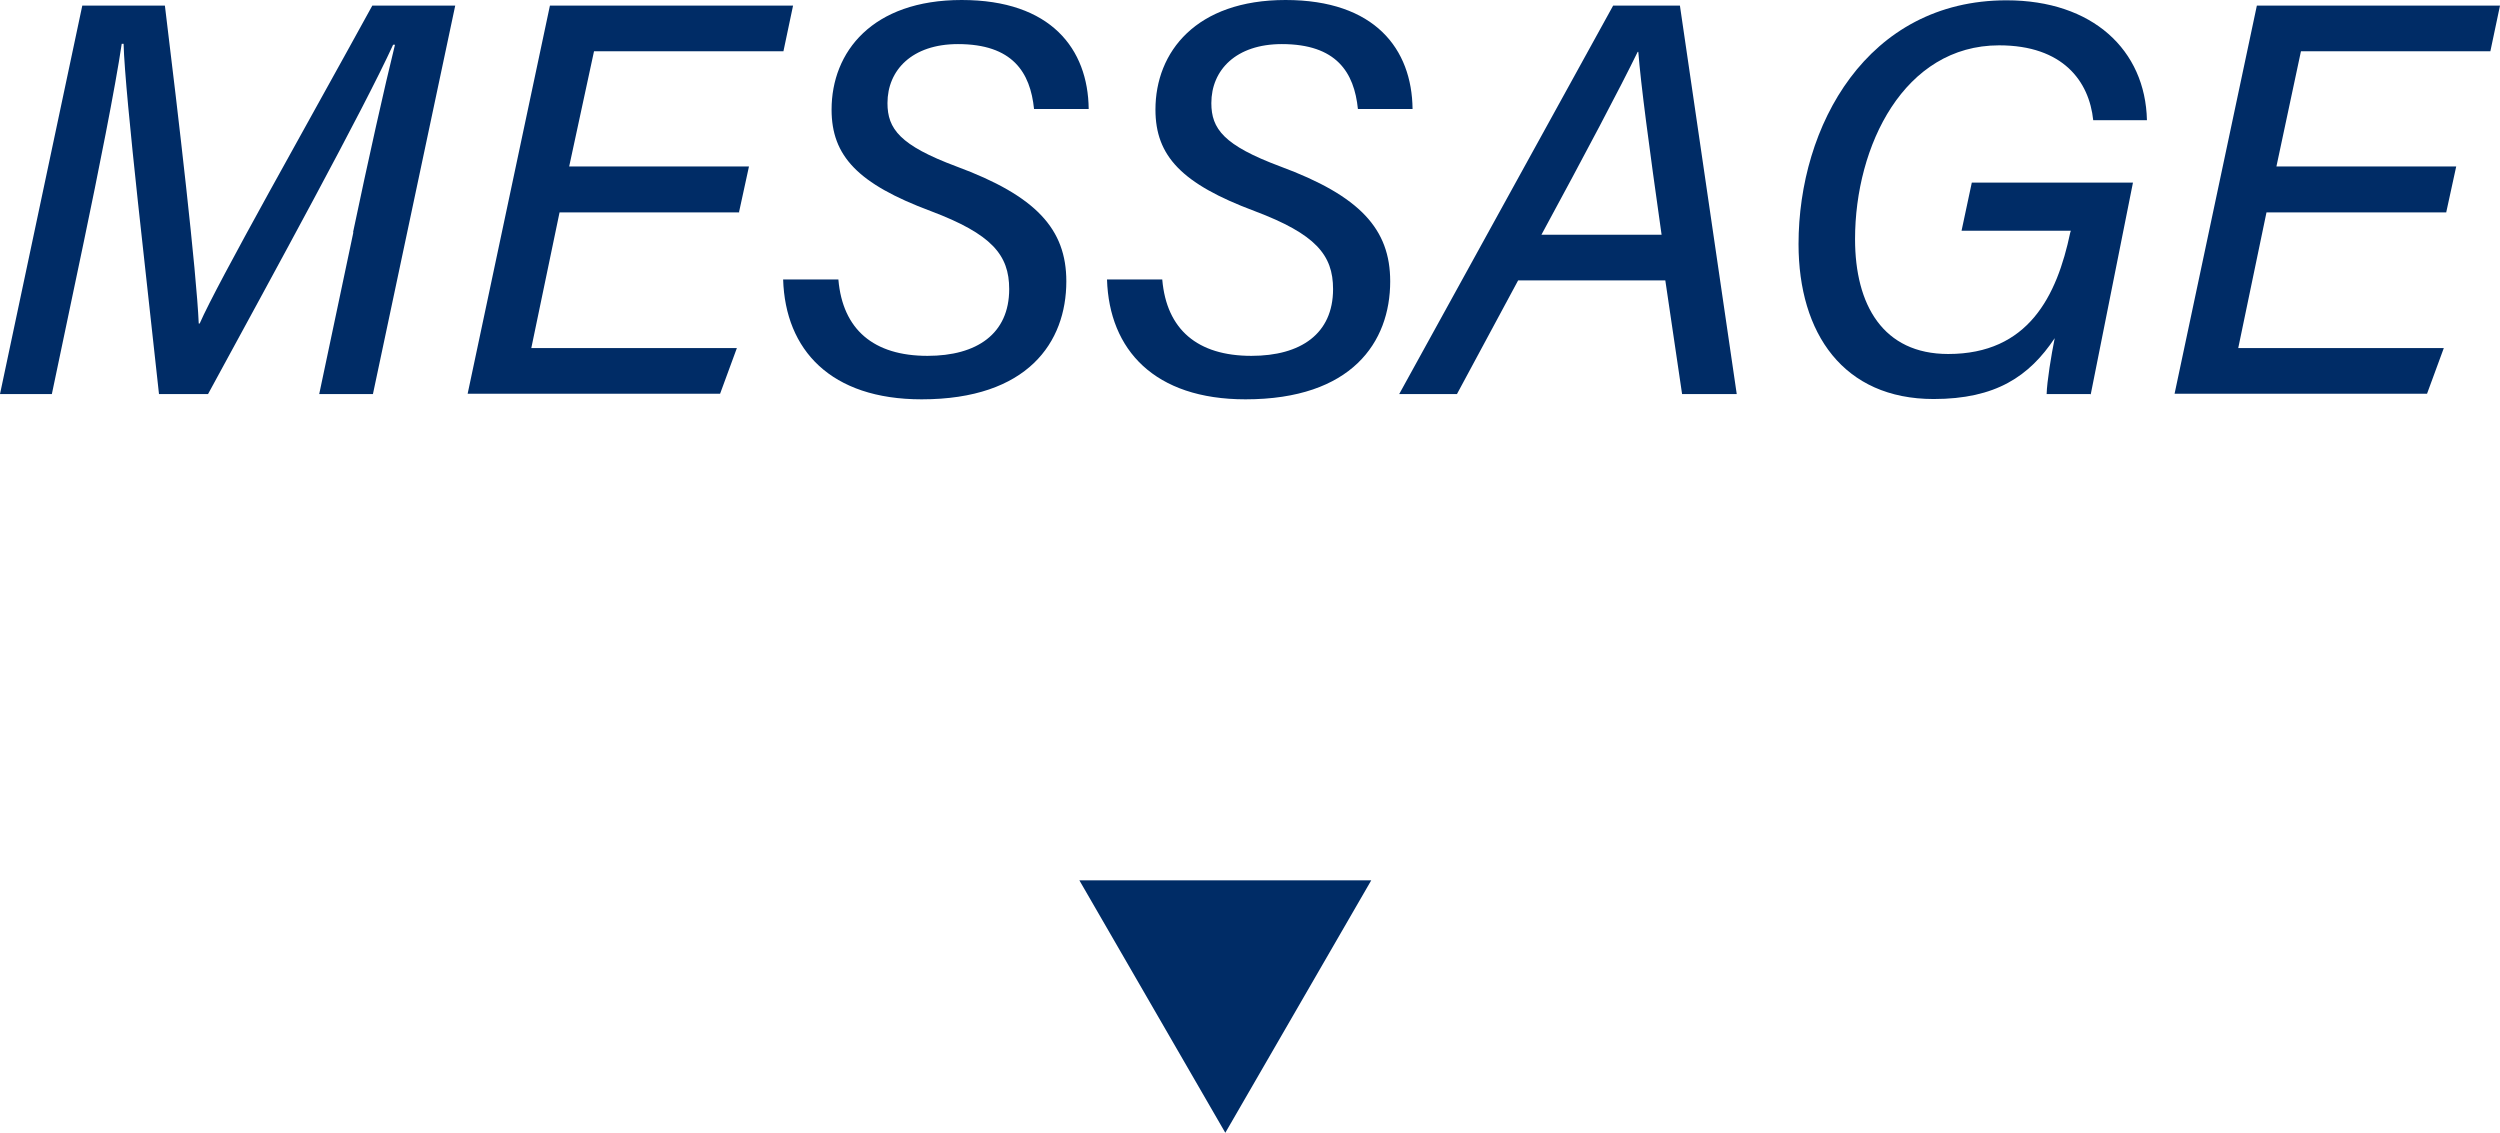
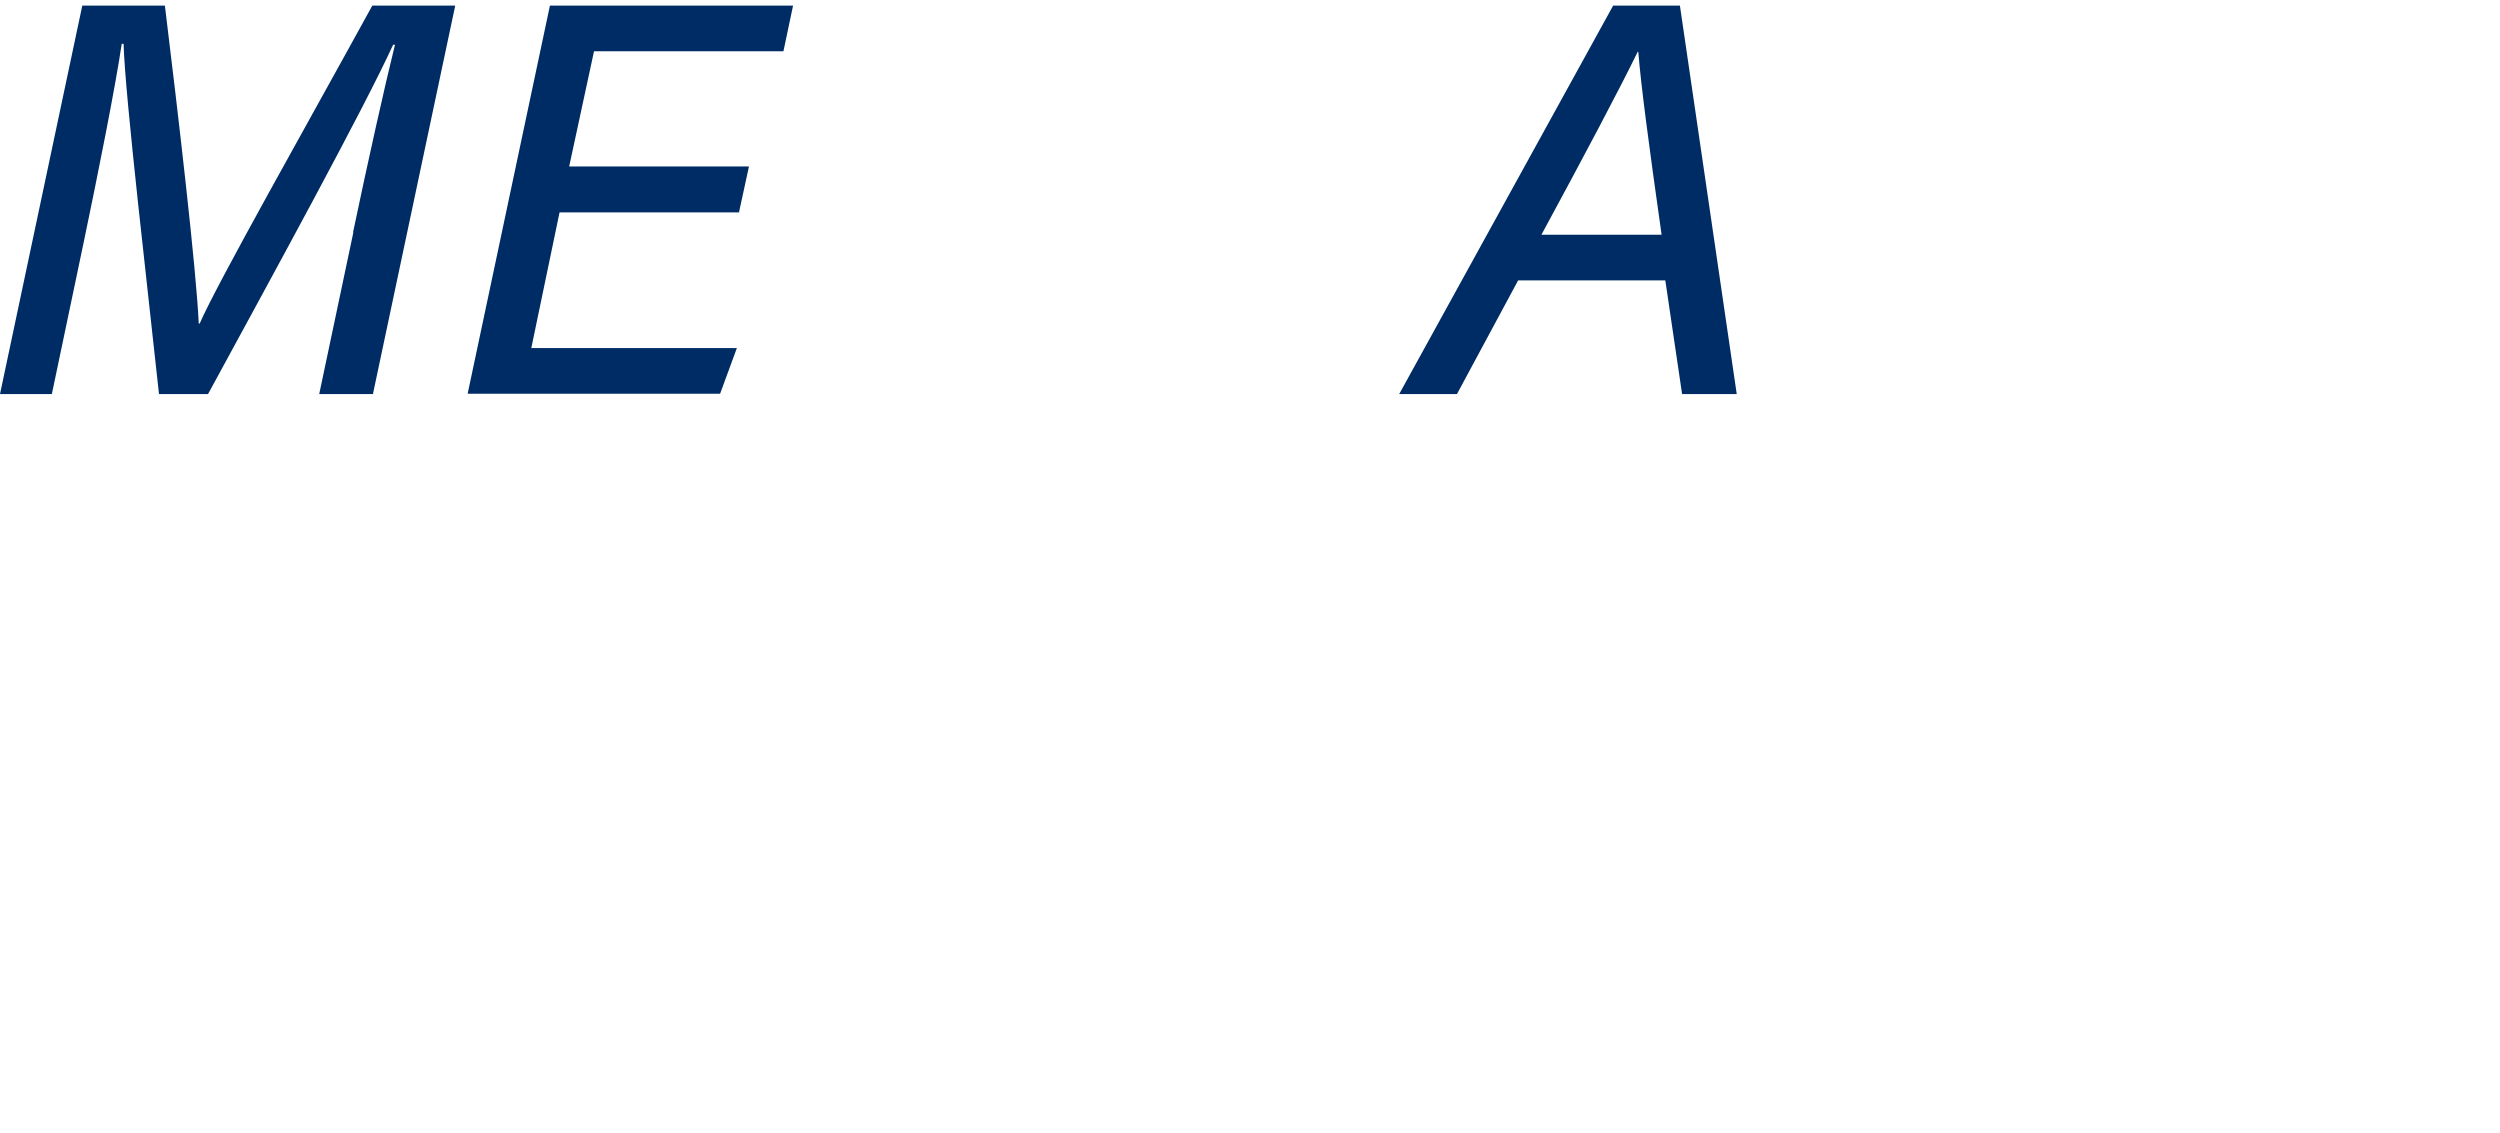
<svg xmlns="http://www.w3.org/2000/svg" viewBox="0 0 80.51 36.49">
  <g fill="#002c66">
    <path d="m11.37 7.48c.48-2.29 1.02-4.71 1.35-6.04h-.06c-.93 2.04-3.86 7.39-5.96 11.25h-1.58c-.33-3.1-1.1-9.64-1.14-11.28h-.06c-.2 1.37-.77 4.22-1.22 6.37l-1.03 4.91h-1.67l2.65-12.51h2.66c.44 3.59 1.02 8.58 1.09 10.24h.03c.57-1.31 3.52-6.52 5.56-10.24h2.67l-2.65 12.51h-1.73l1.1-5.21z" />
    <path d="m23.81 6.84h-5.79l-.91 4.37h6.62l-.54 1.47h-8.13l2.65-12.5h7.83l-.31 1.47h-6.1l-.8 3.71h5.79l-.32 1.47z" />
-     <path d="m27 9.01c.14 1.6 1.13 2.45 2.87 2.45 1.59 0 2.63-.71 2.63-2.15 0-1.1-.56-1.77-2.52-2.51-2.36-.88-3.2-1.78-3.2-3.27 0-1.86 1.31-3.53 4.19-3.53s4.07 1.58 4.09 3.51h-1.76c-.12-1.18-.69-2.09-2.45-2.09-1.48 0-2.27.84-2.27 1.9 0 .83.4 1.36 2.22 2.04 2.57.95 3.54 2.02 3.54 3.7 0 1.96-1.24 3.8-4.66 3.8-2.93 0-4.39-1.59-4.46-3.86h1.78z" />
-     <path d="m37.43 9.01c.14 1.6 1.13 2.45 2.87 2.45 1.59 0 2.63-.71 2.63-2.15 0-1.1-.56-1.77-2.52-2.51-2.36-.88-3.2-1.78-3.2-3.27 0-1.86 1.31-3.53 4.19-3.53s4.07 1.58 4.09 3.51h-1.76c-.12-1.18-.69-2.09-2.45-2.09-1.48 0-2.27.84-2.27 1.9 0 .83.4 1.36 2.22 2.04 2.57.95 3.54 2.02 3.54 3.7 0 1.96-1.24 3.8-4.66 3.8-2.93 0-4.39-1.59-4.46-3.86h1.78z" />
    <path d="m48.89 9.03-1.97 3.66h-1.86l6.89-12.51h2.15l1.83 12.51h-1.76l-.54-3.66zm4.62-1.47c-.41-2.89-.67-4.86-.75-5.89h-.02c-.56 1.15-1.68 3.27-3.1 5.89z" />
-     <path d="m67.31 12.69h-1.4c.01-.4.15-1.26.26-1.8-.82 1.23-1.9 1.96-3.9 1.96-2.9 0-4.35-2.11-4.35-4.99 0-3.8 2.2-7.85 6.7-7.85 2.77 0 4.47 1.6 4.52 3.86h-1.73c-.13-1.25-.97-2.41-3.03-2.41-3.06 0-4.64 3.23-4.64 6.24 0 2.12.9 3.7 3 3.7 2.58 0 3.5-1.86 3.93-3.91l.02-.06h-3.52l.33-1.55h5.19l-1.36 6.82z" />
-     <path d="m78.78 6.84h-5.79l-.91 4.37h6.62l-.54 1.47h-8.13l2.65-12.5h7.83l-.31 1.47h-6.1l-.79 3.71h5.79l-.32 1.47z" />
-     <path d="m34.76 28.35h9.4l-4.7 8.13z" />
  </g>
</svg>